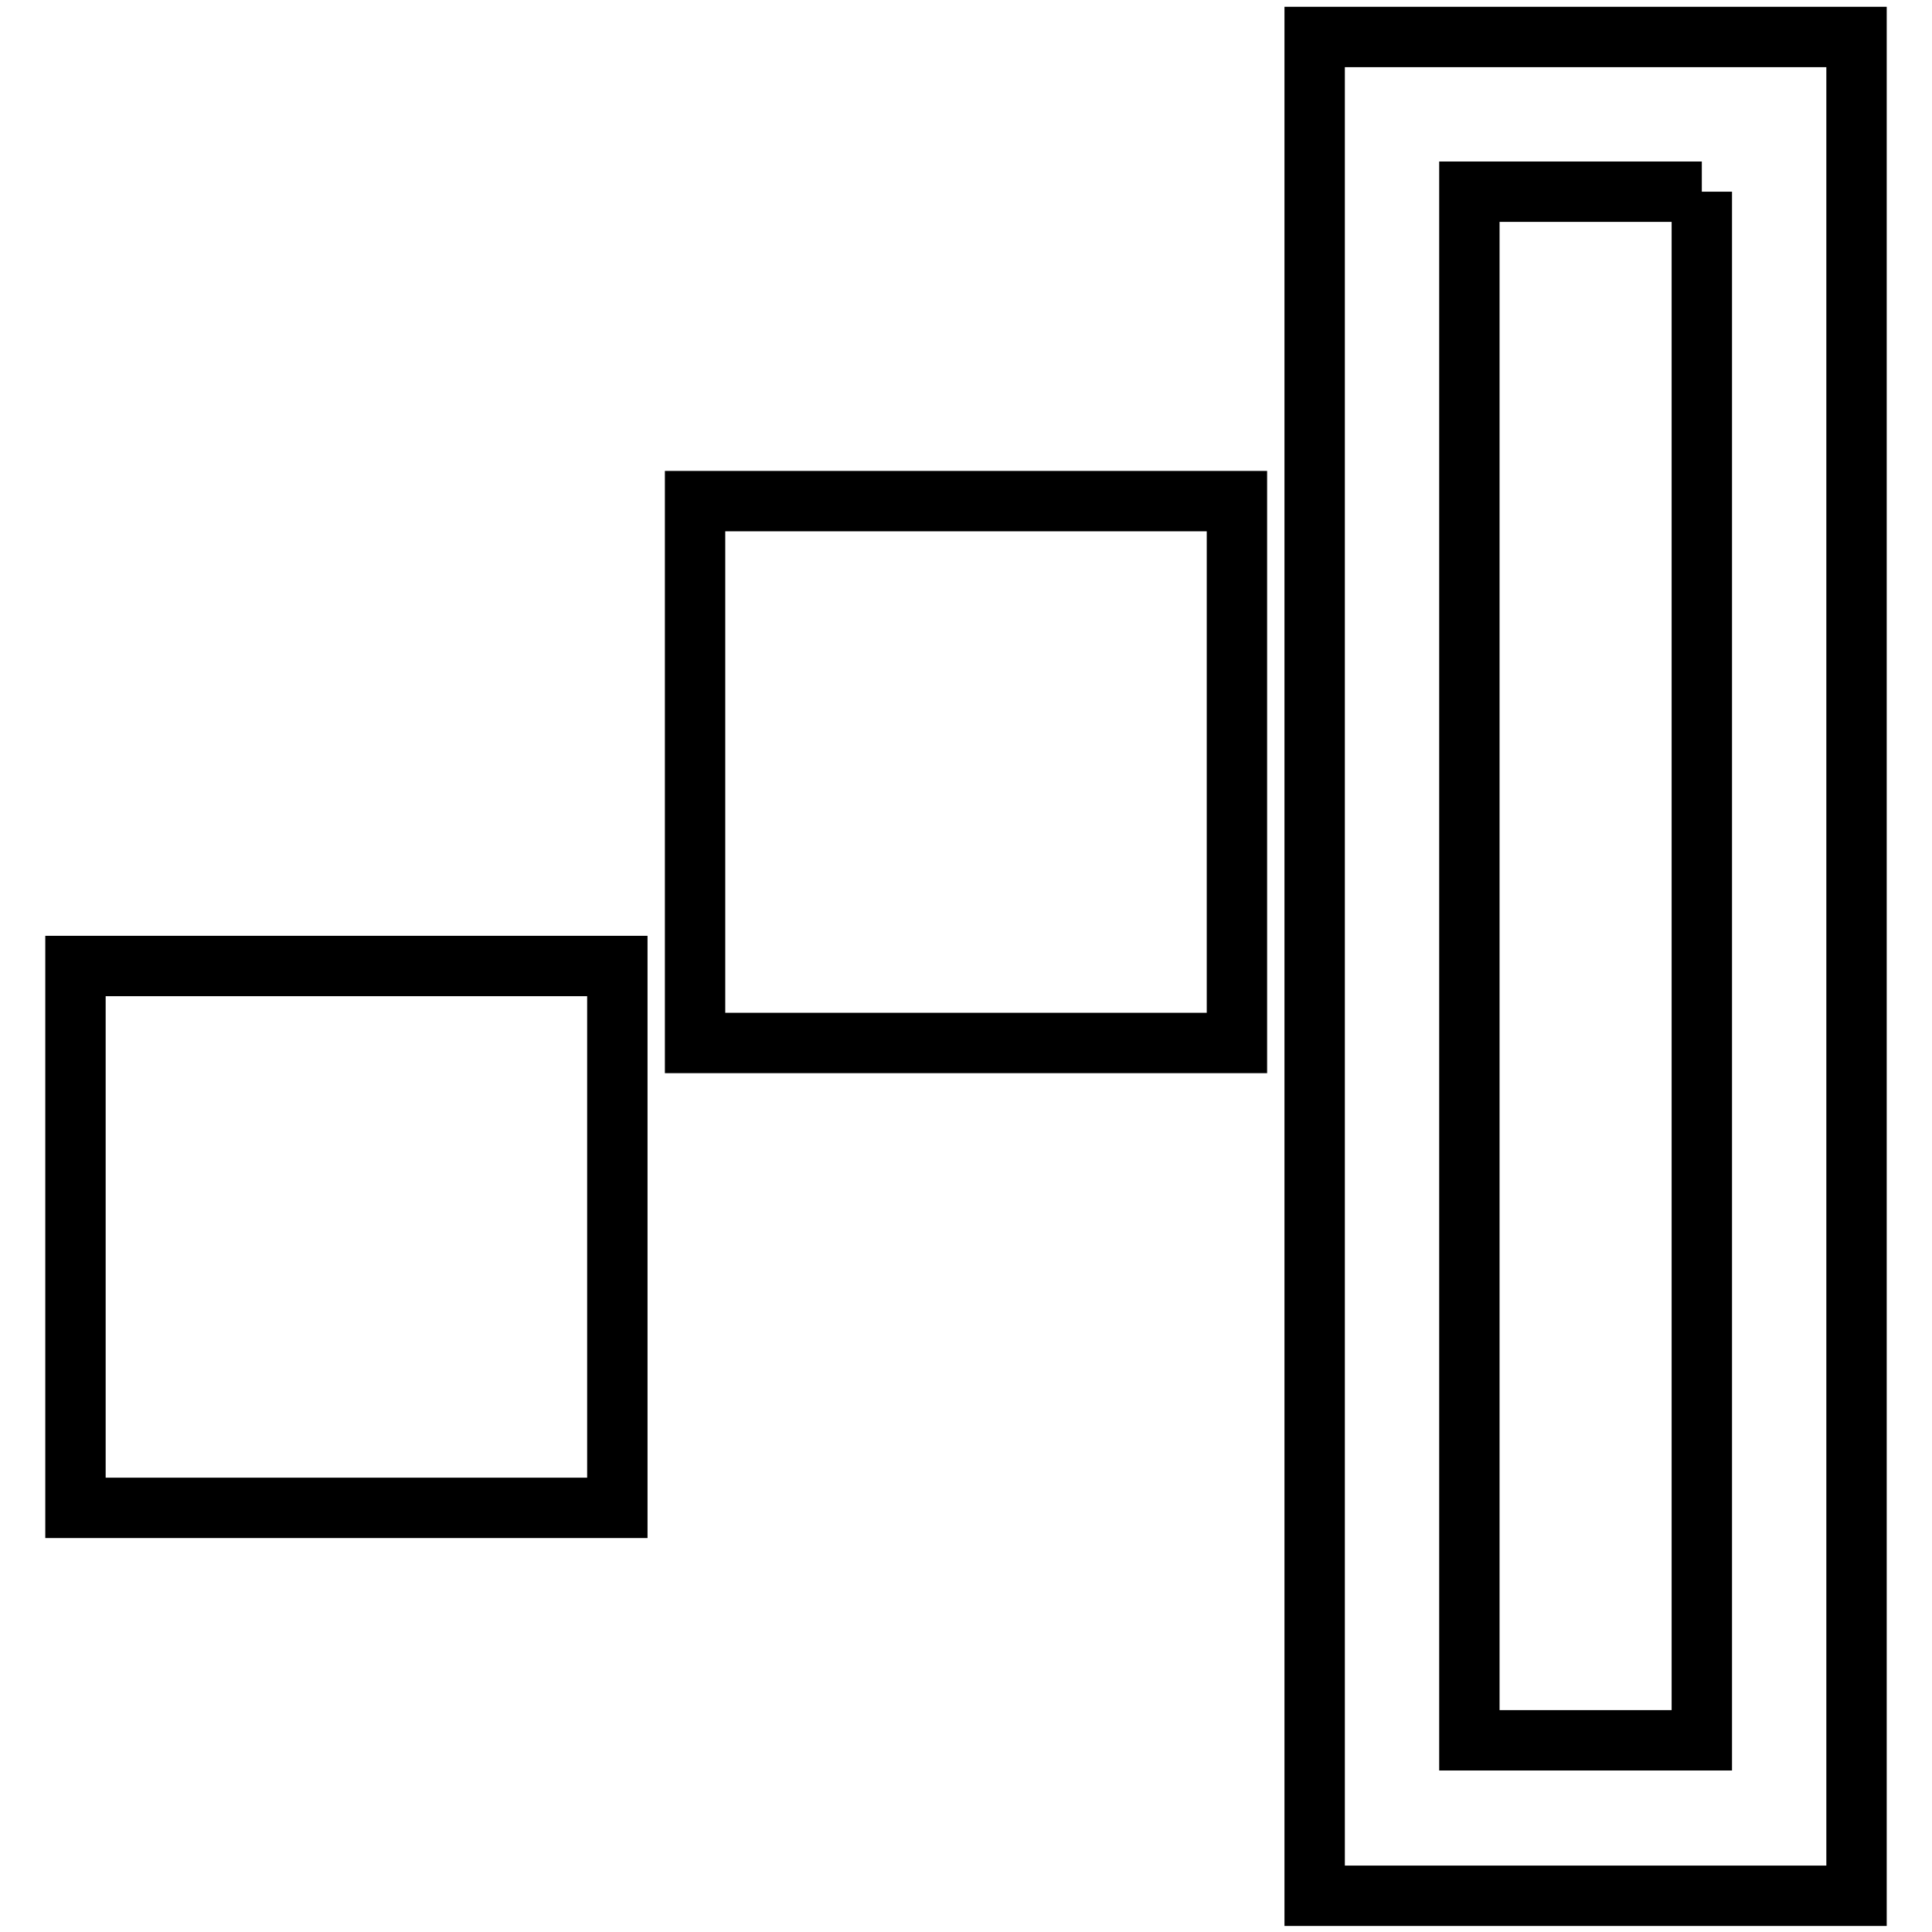
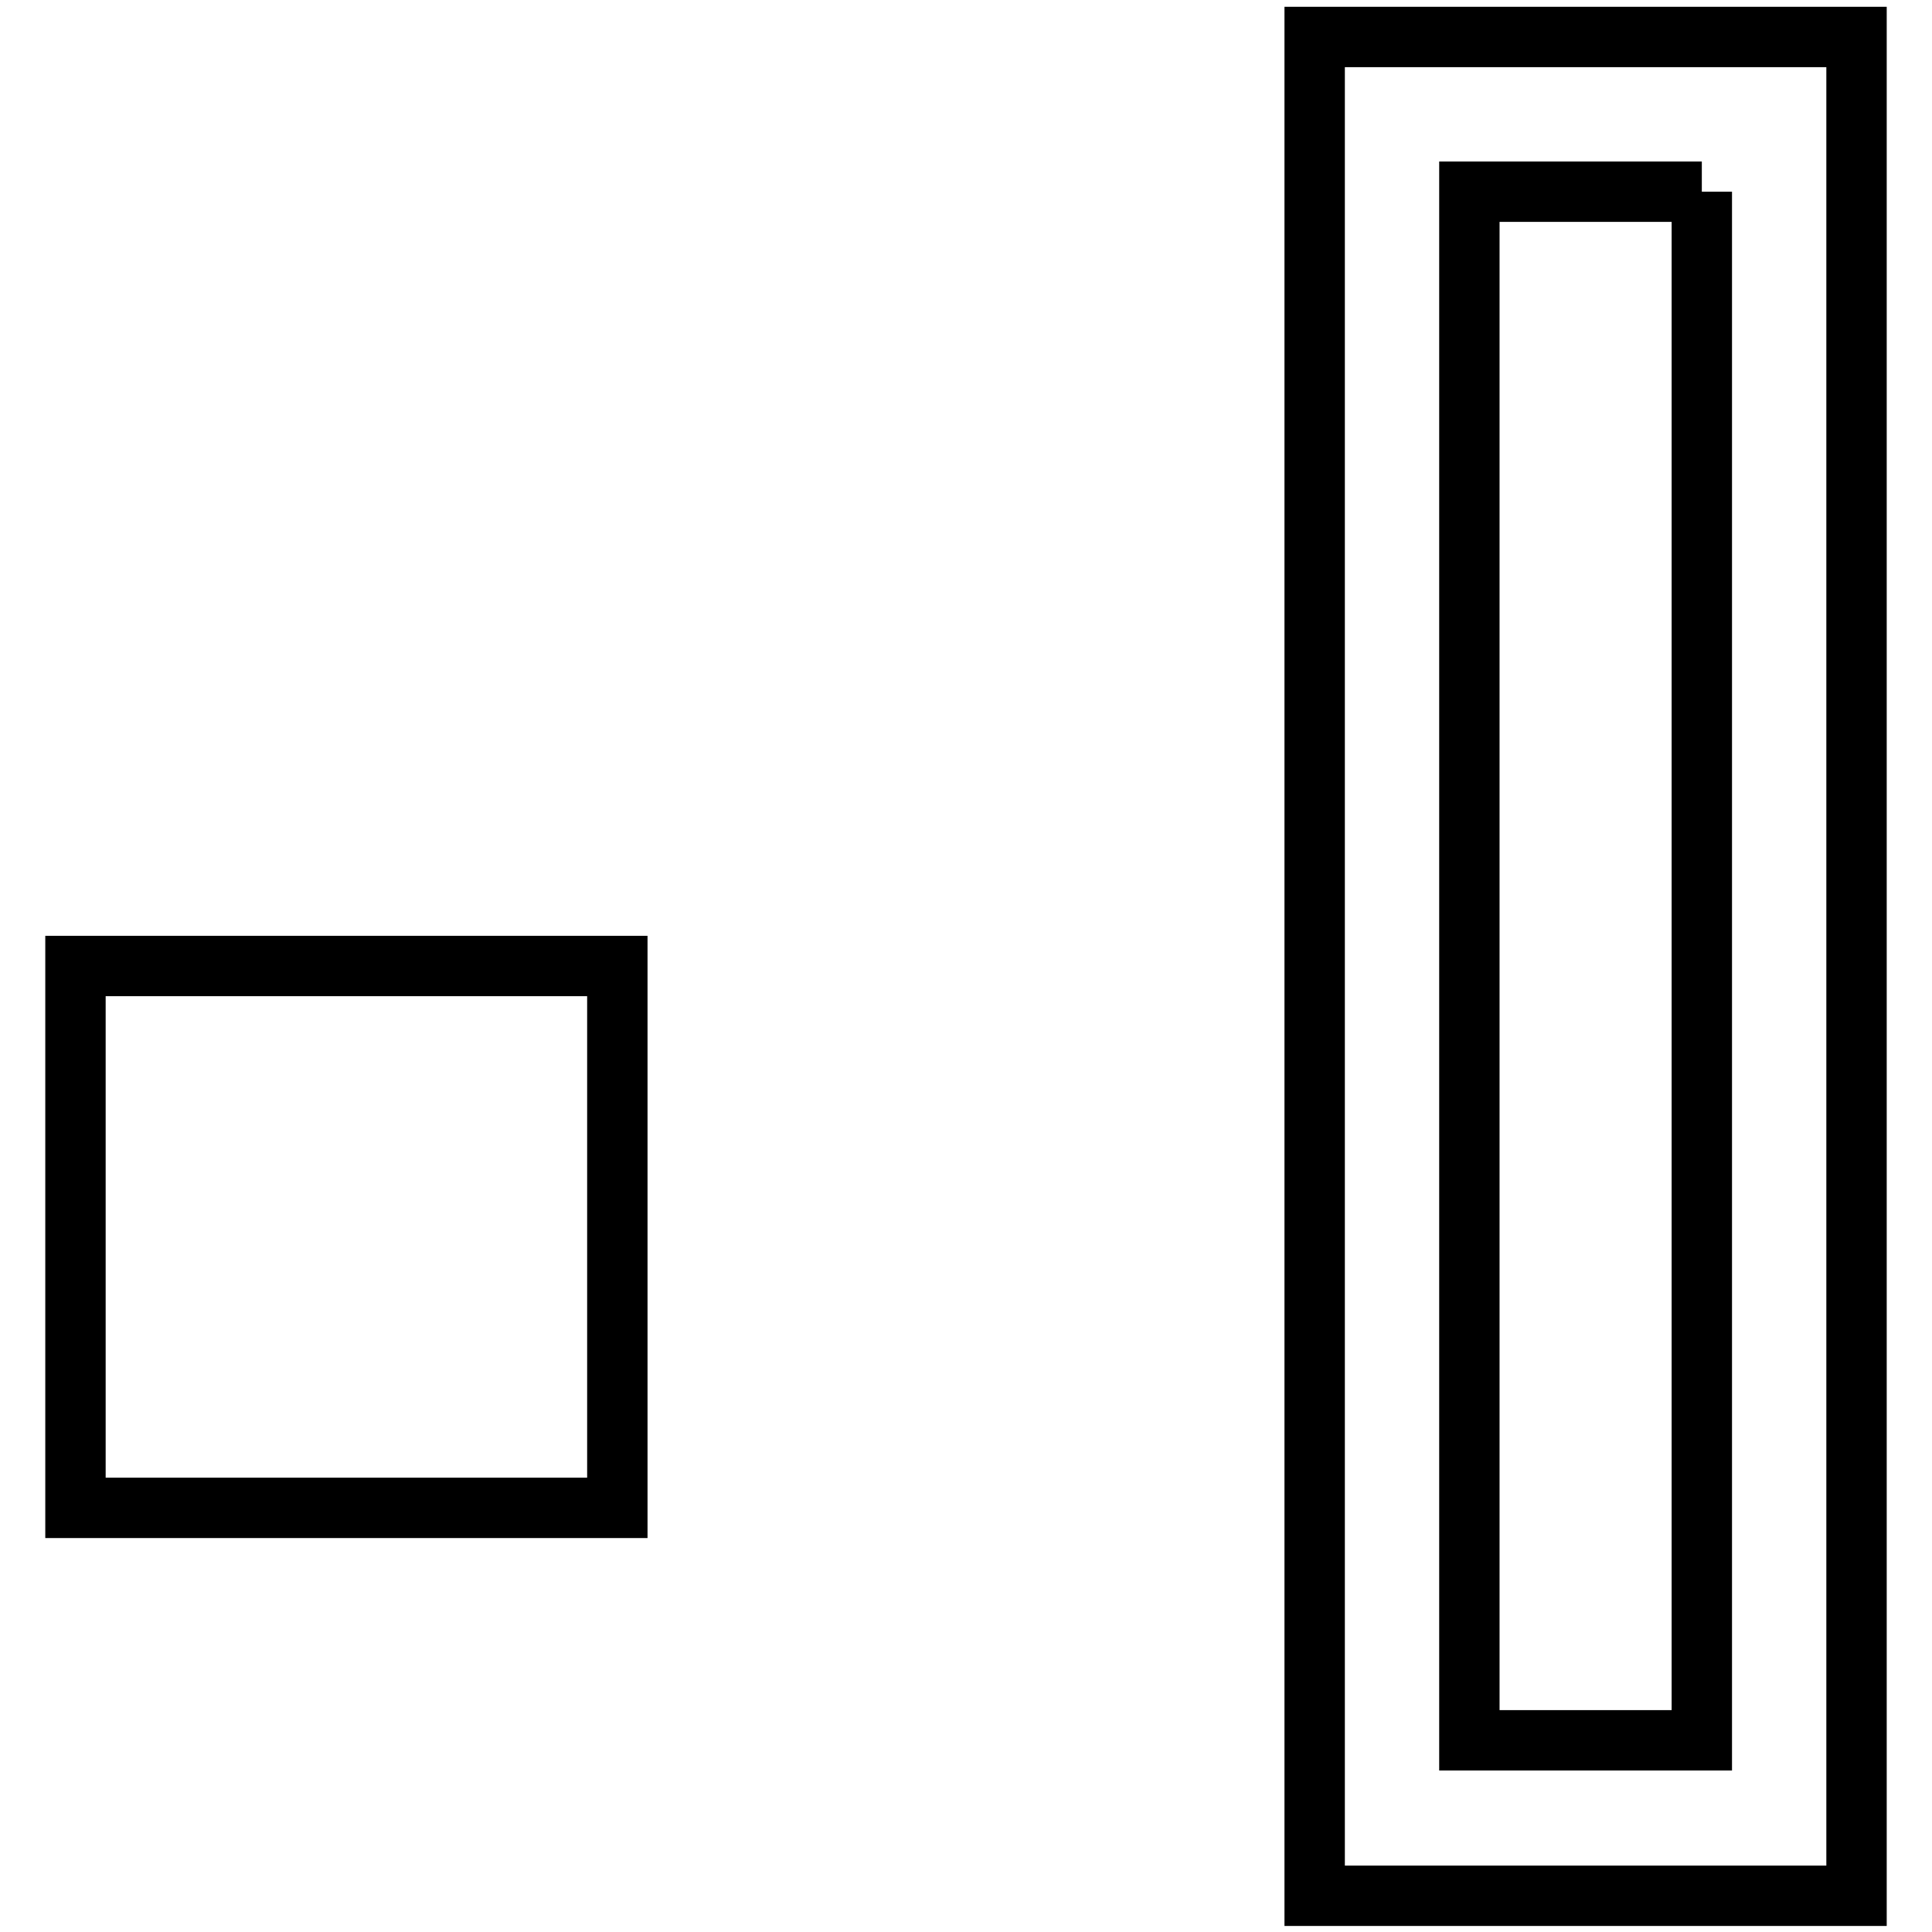
<svg xmlns="http://www.w3.org/2000/svg" version="1.1" x="0px" y="0px" viewBox="0 0 256 256" enable-background="new 0 0 256 256" xml:space="preserve">
  <g>
    <g>
      <g>
        <path stroke-width="8" fill-opacity="0" stroke="#000000" d="M225.5,25.4v205.2h-30.8V25.4H225.5 M246,4.9h-71.8v246.3H246V4.9L246,4.9z" />
      </g>
      <g>
-         <path stroke-width="8" fill-opacity="0" stroke="#000000" d="M92.1 66.4h71.8v71.8h-71.8z" />
-       </g>
+         </g>
      <g>
        <path stroke-width="8" fill-opacity="0" stroke="#000000" d="M10 128h71.8v71.8h-71.8z" />
      </g>
    </g>
  </g>
</svg>